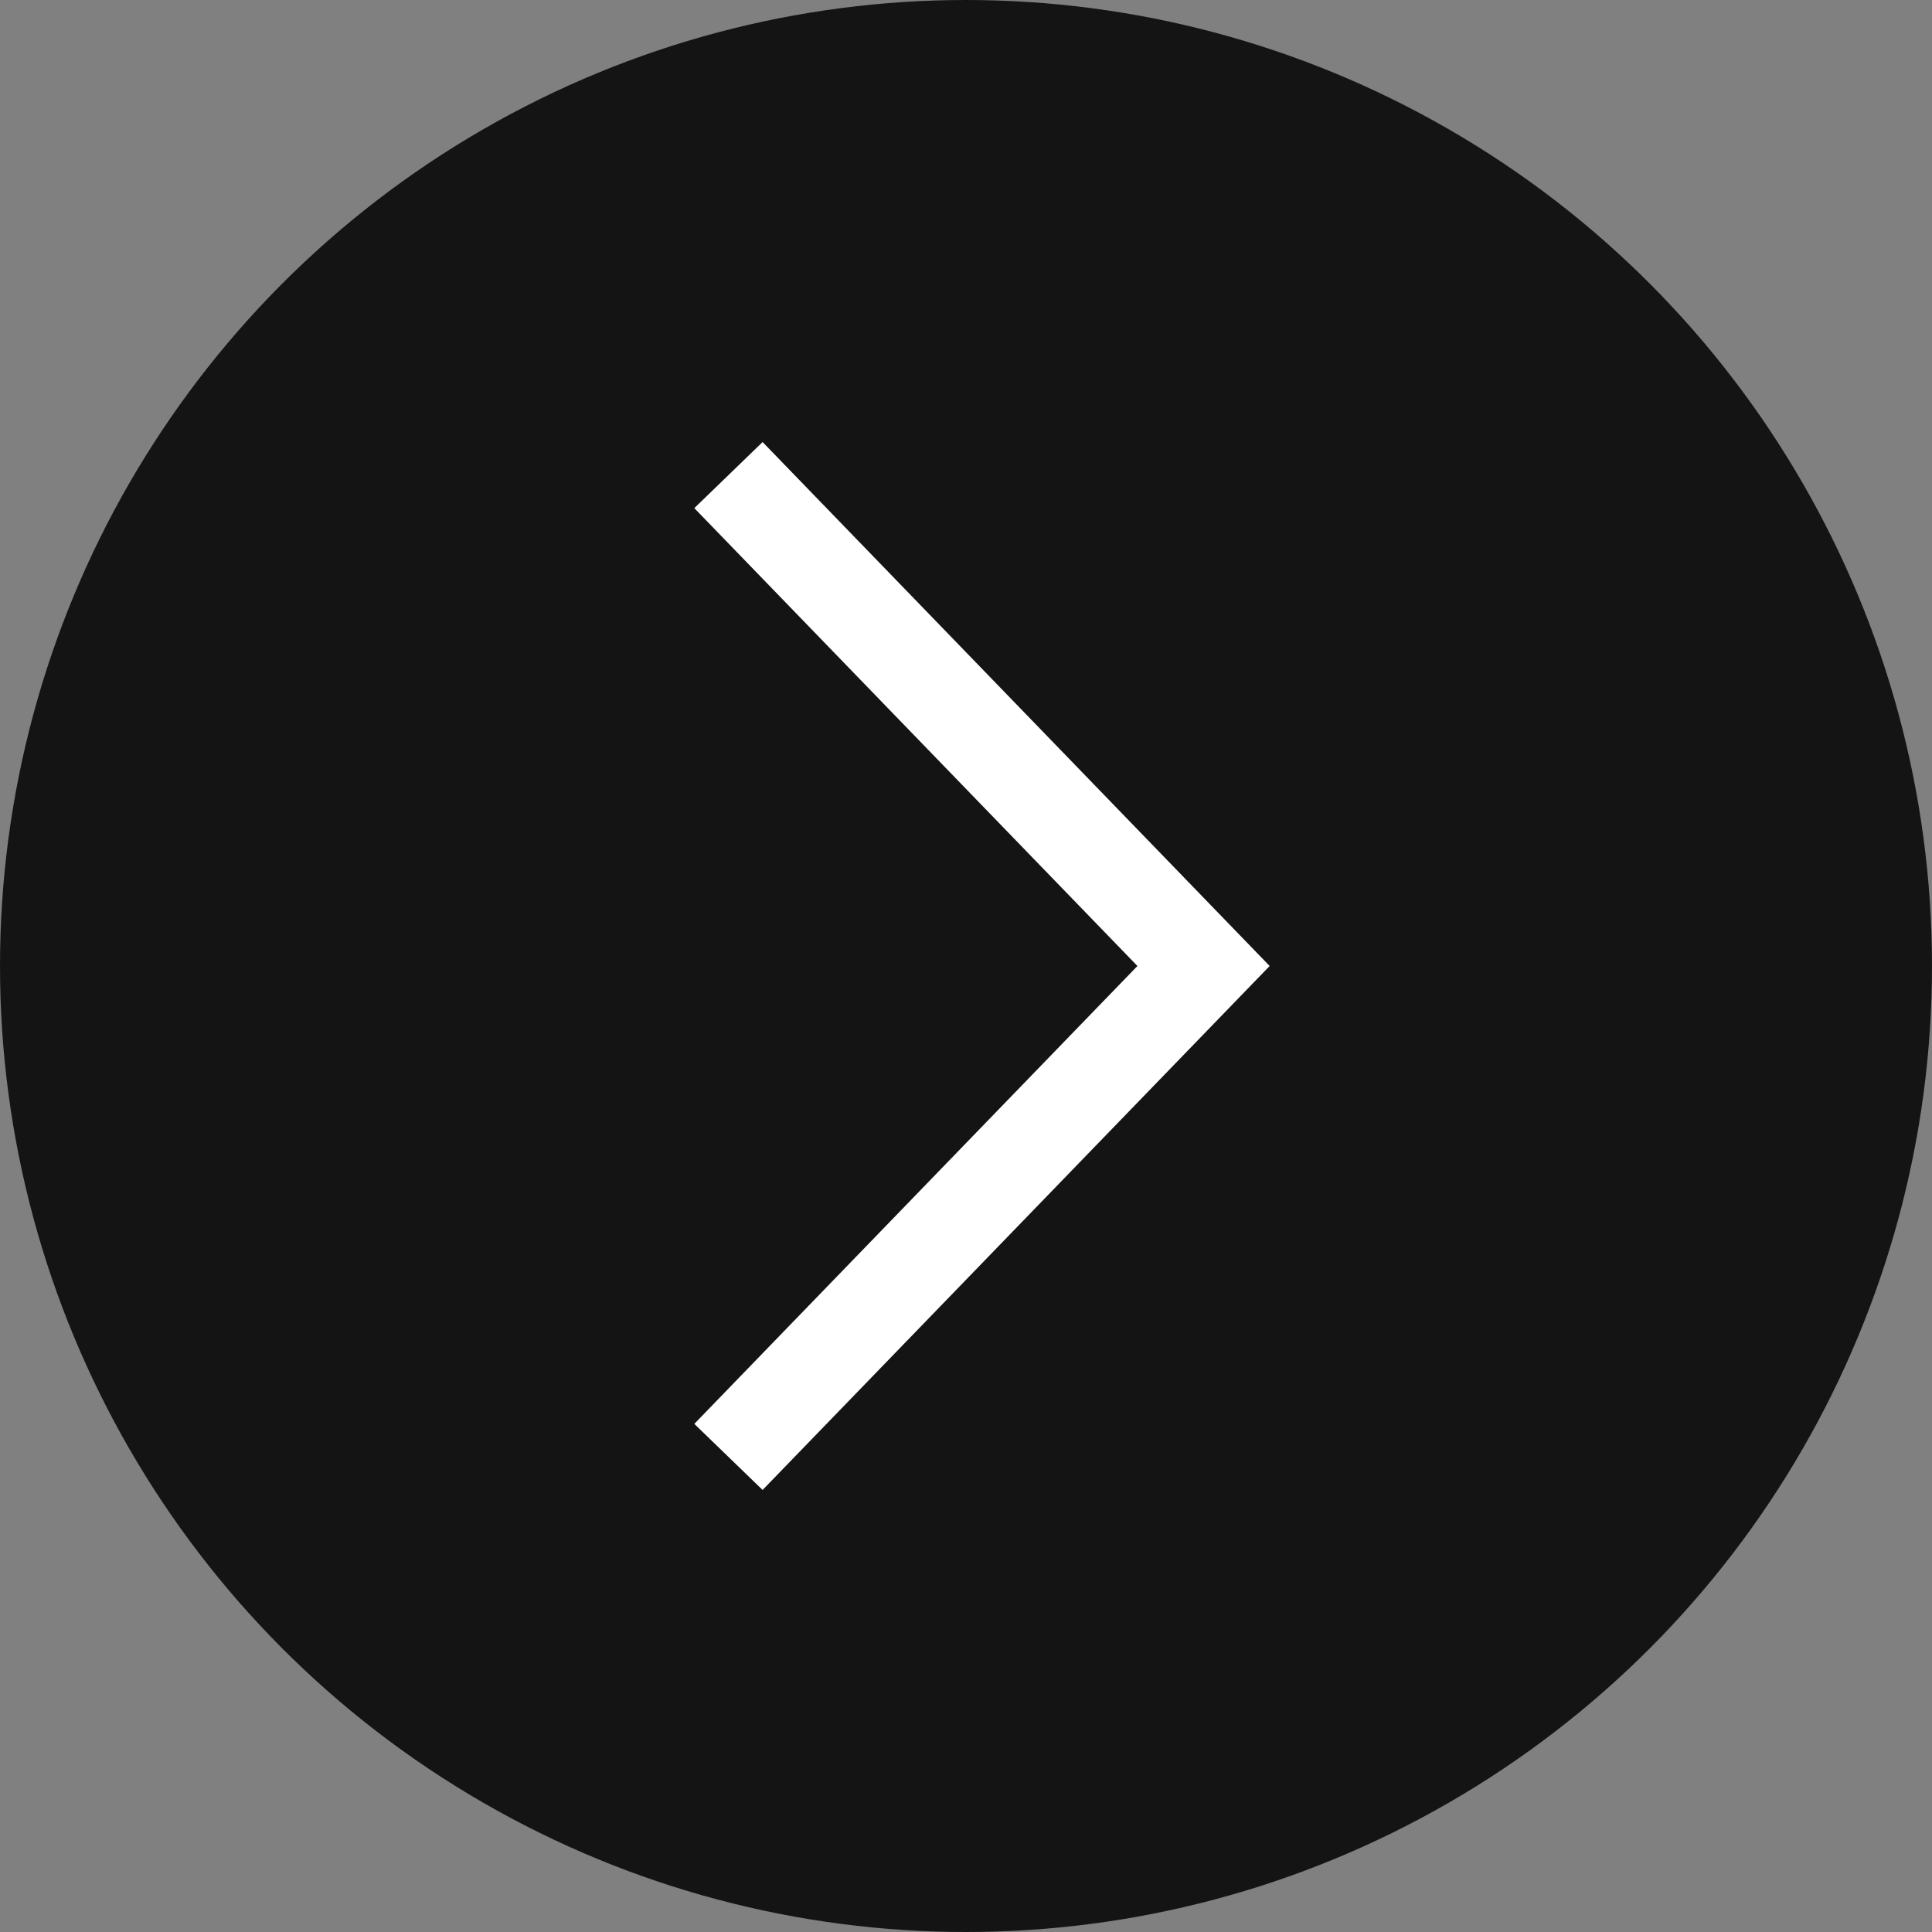
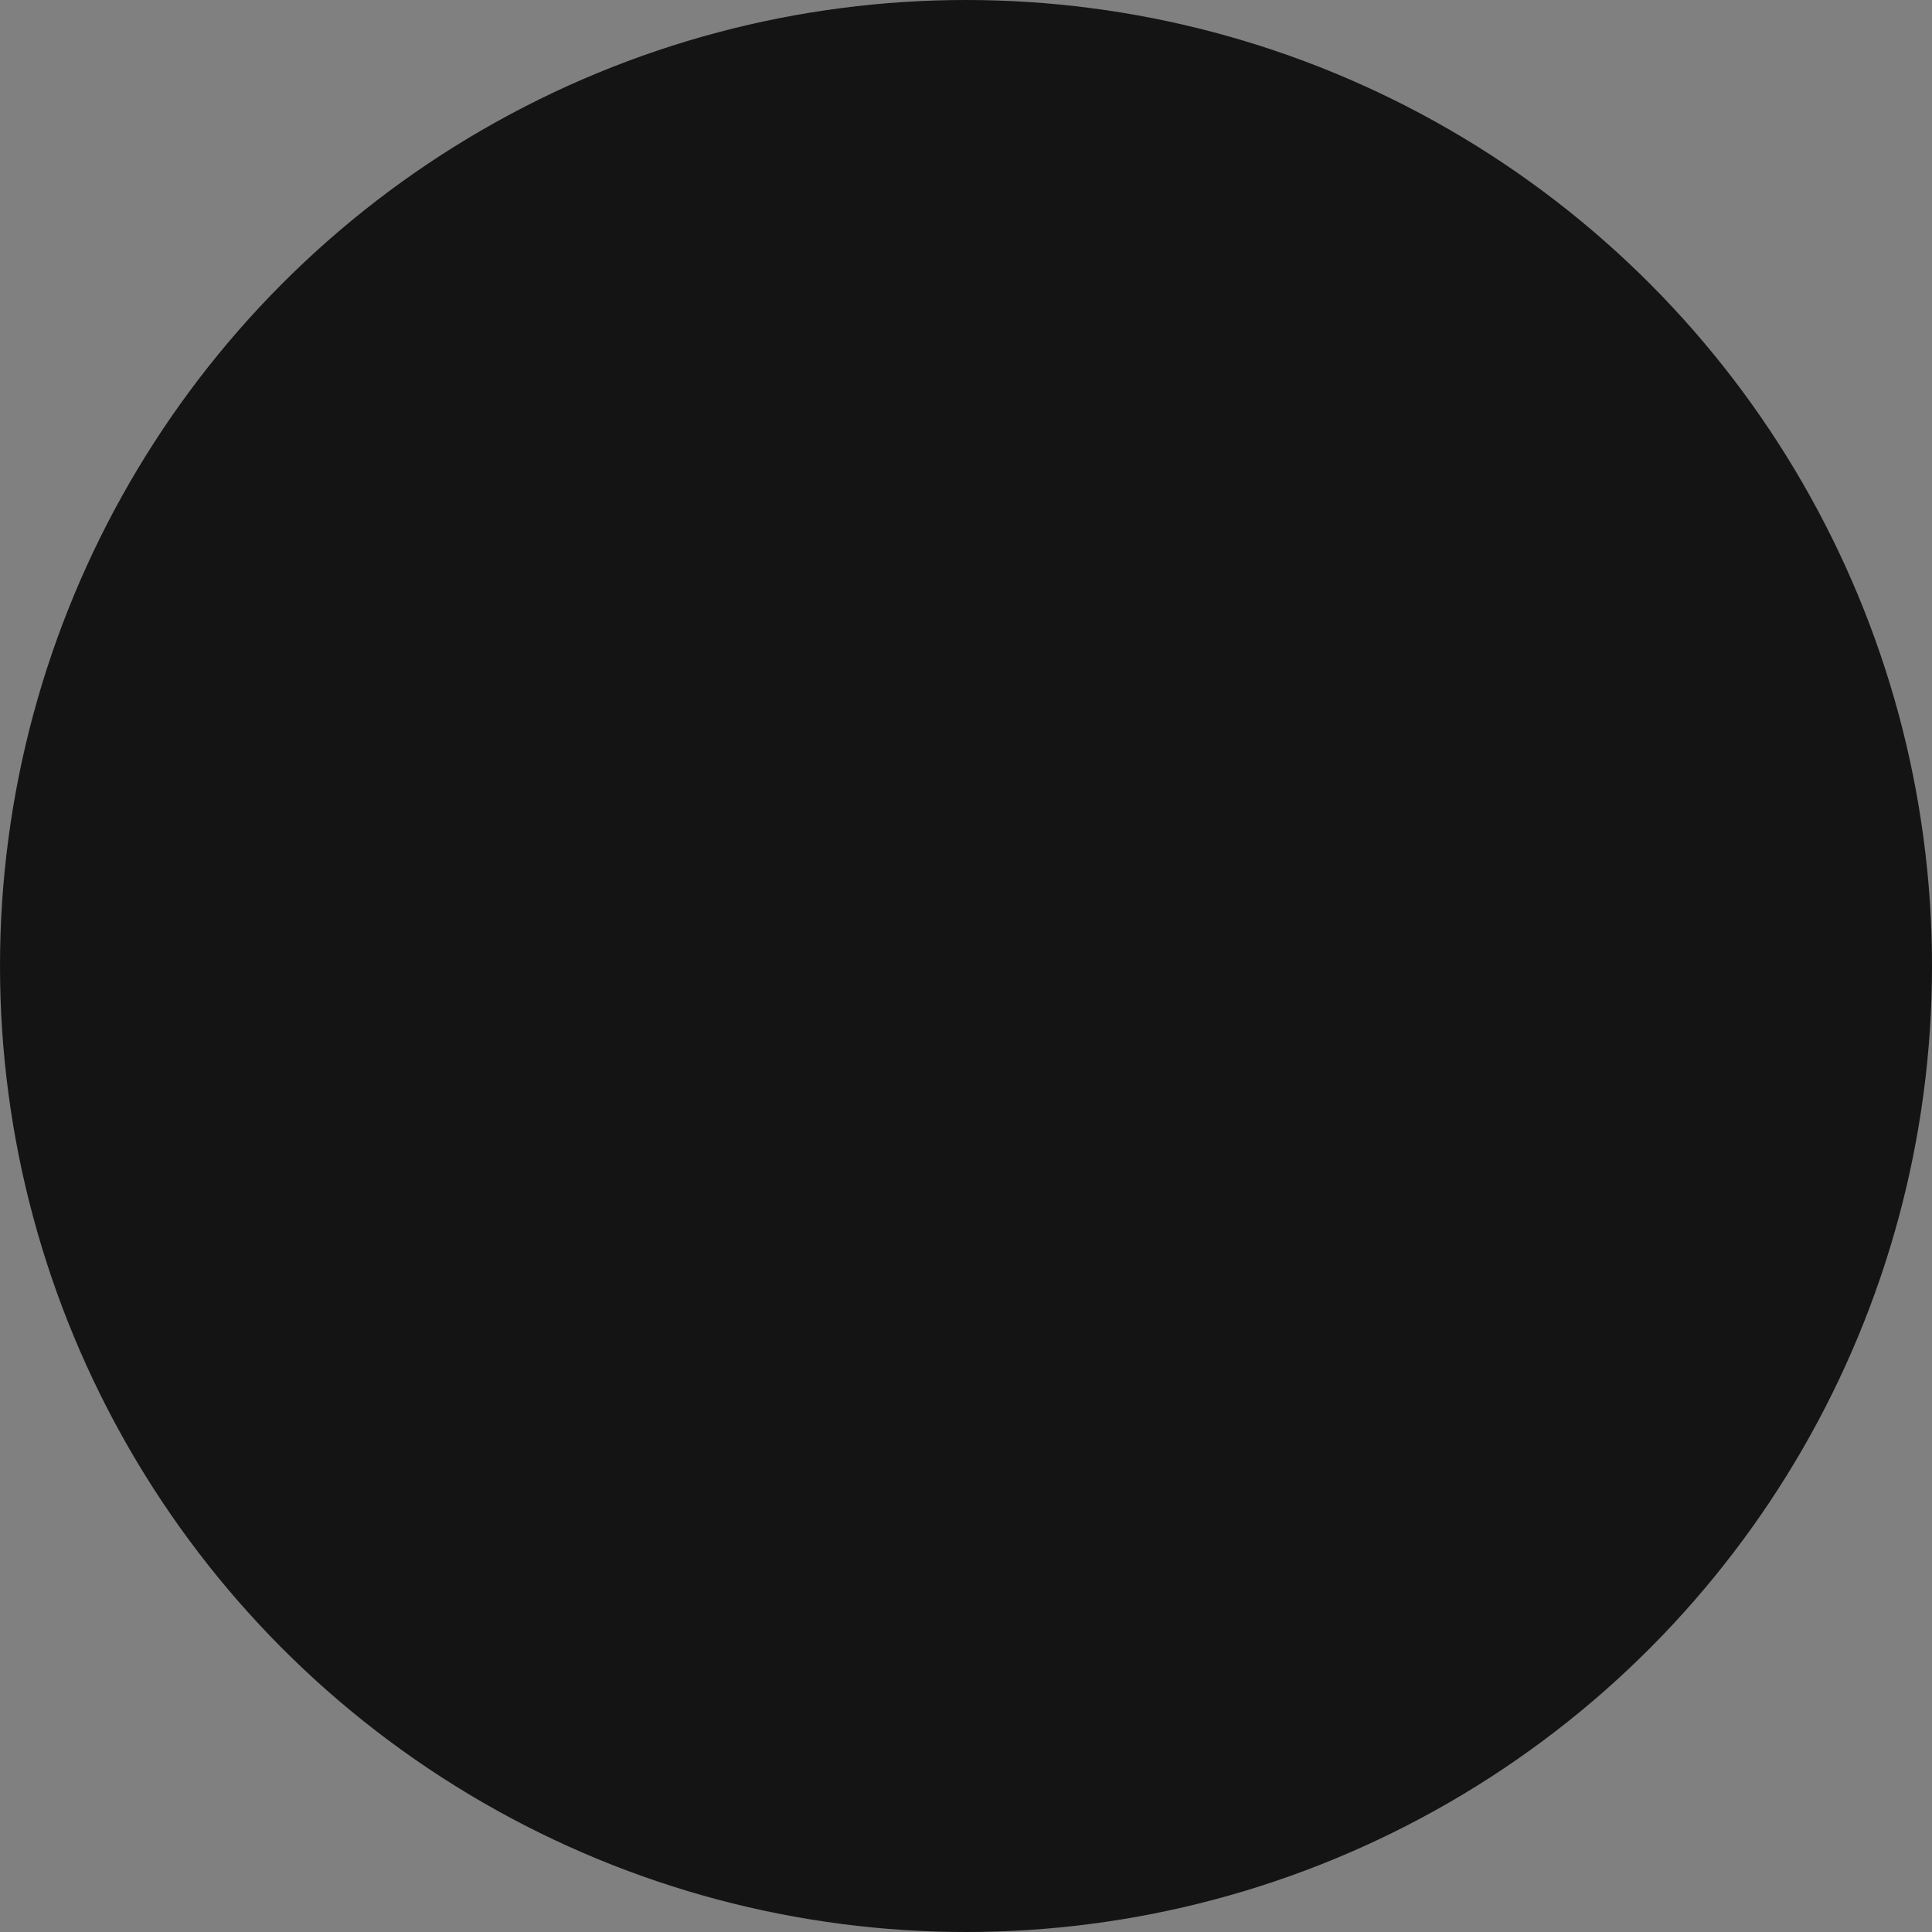
<svg xmlns="http://www.w3.org/2000/svg" width="183" height="183" viewBox="0 0 183 183" fill="none">
  <rect x="0" y="0" width="183" height="183" fill="#808080" stroke="none" />
  <circle cx="91.5" cy="91.5" r="91.5" fill="#141414" />
-   <path d="M69 45L114 91.5L69 138" stroke="white" stroke-width="9" />
</svg>